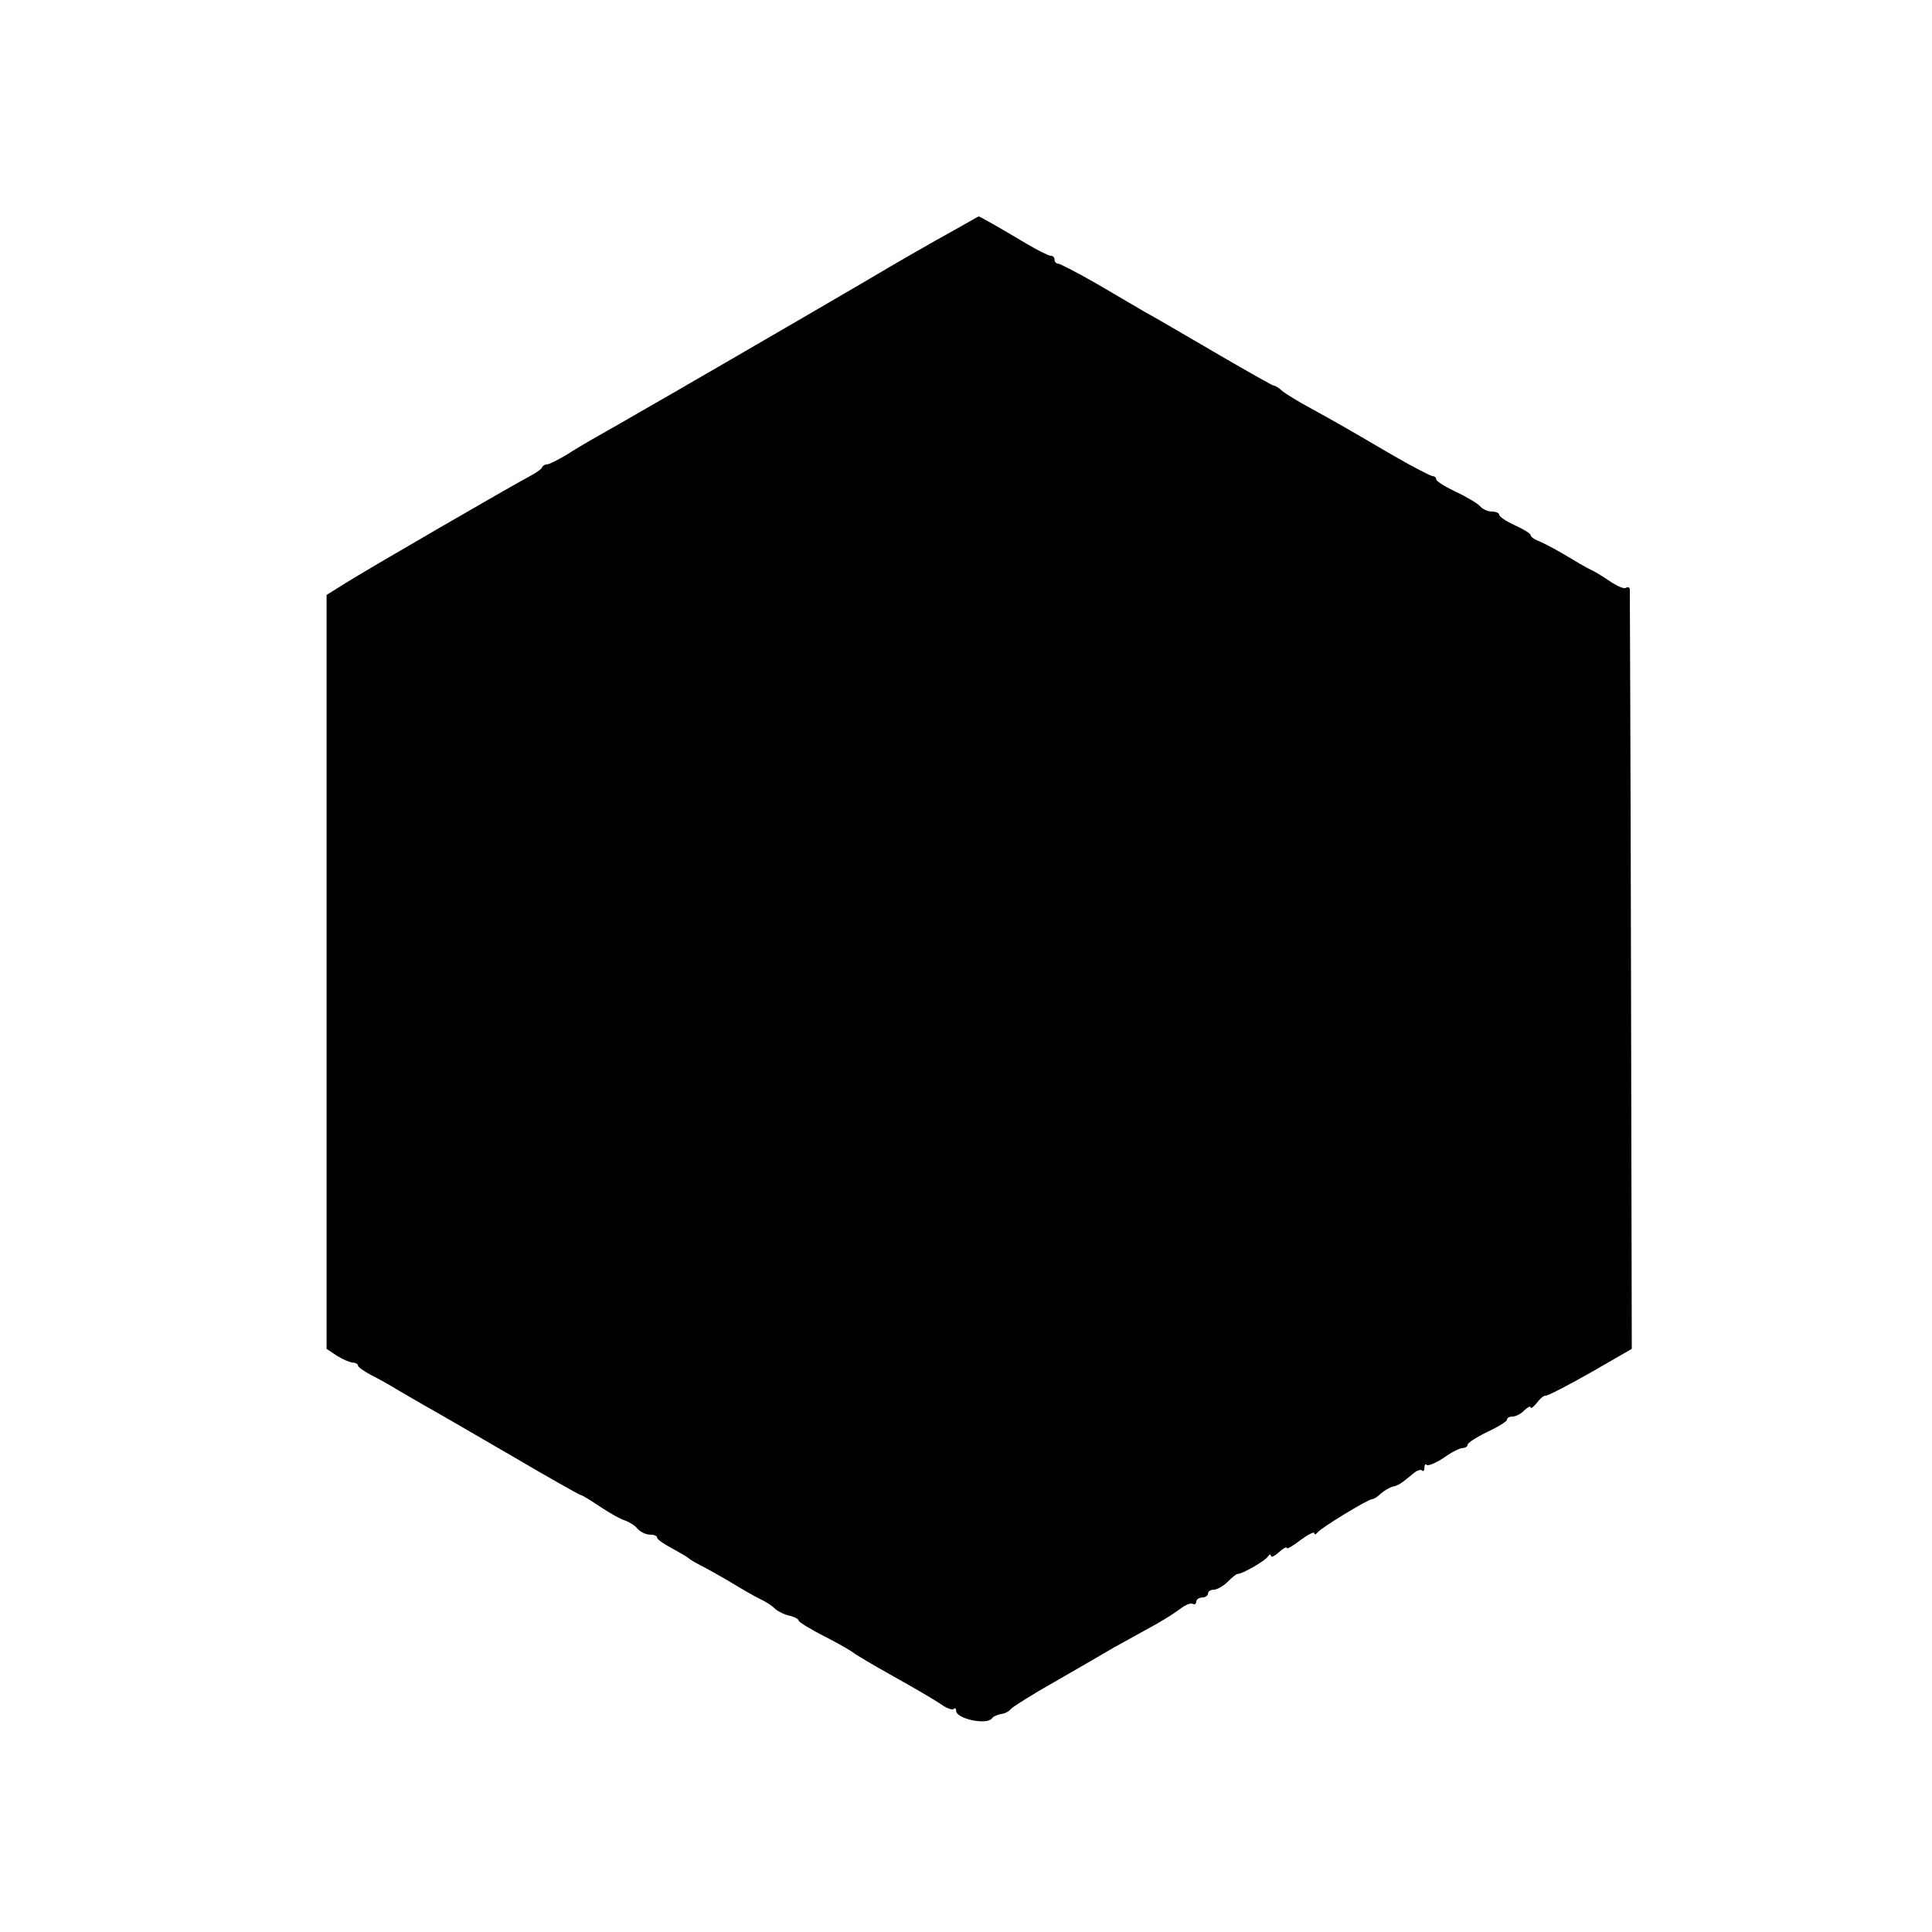
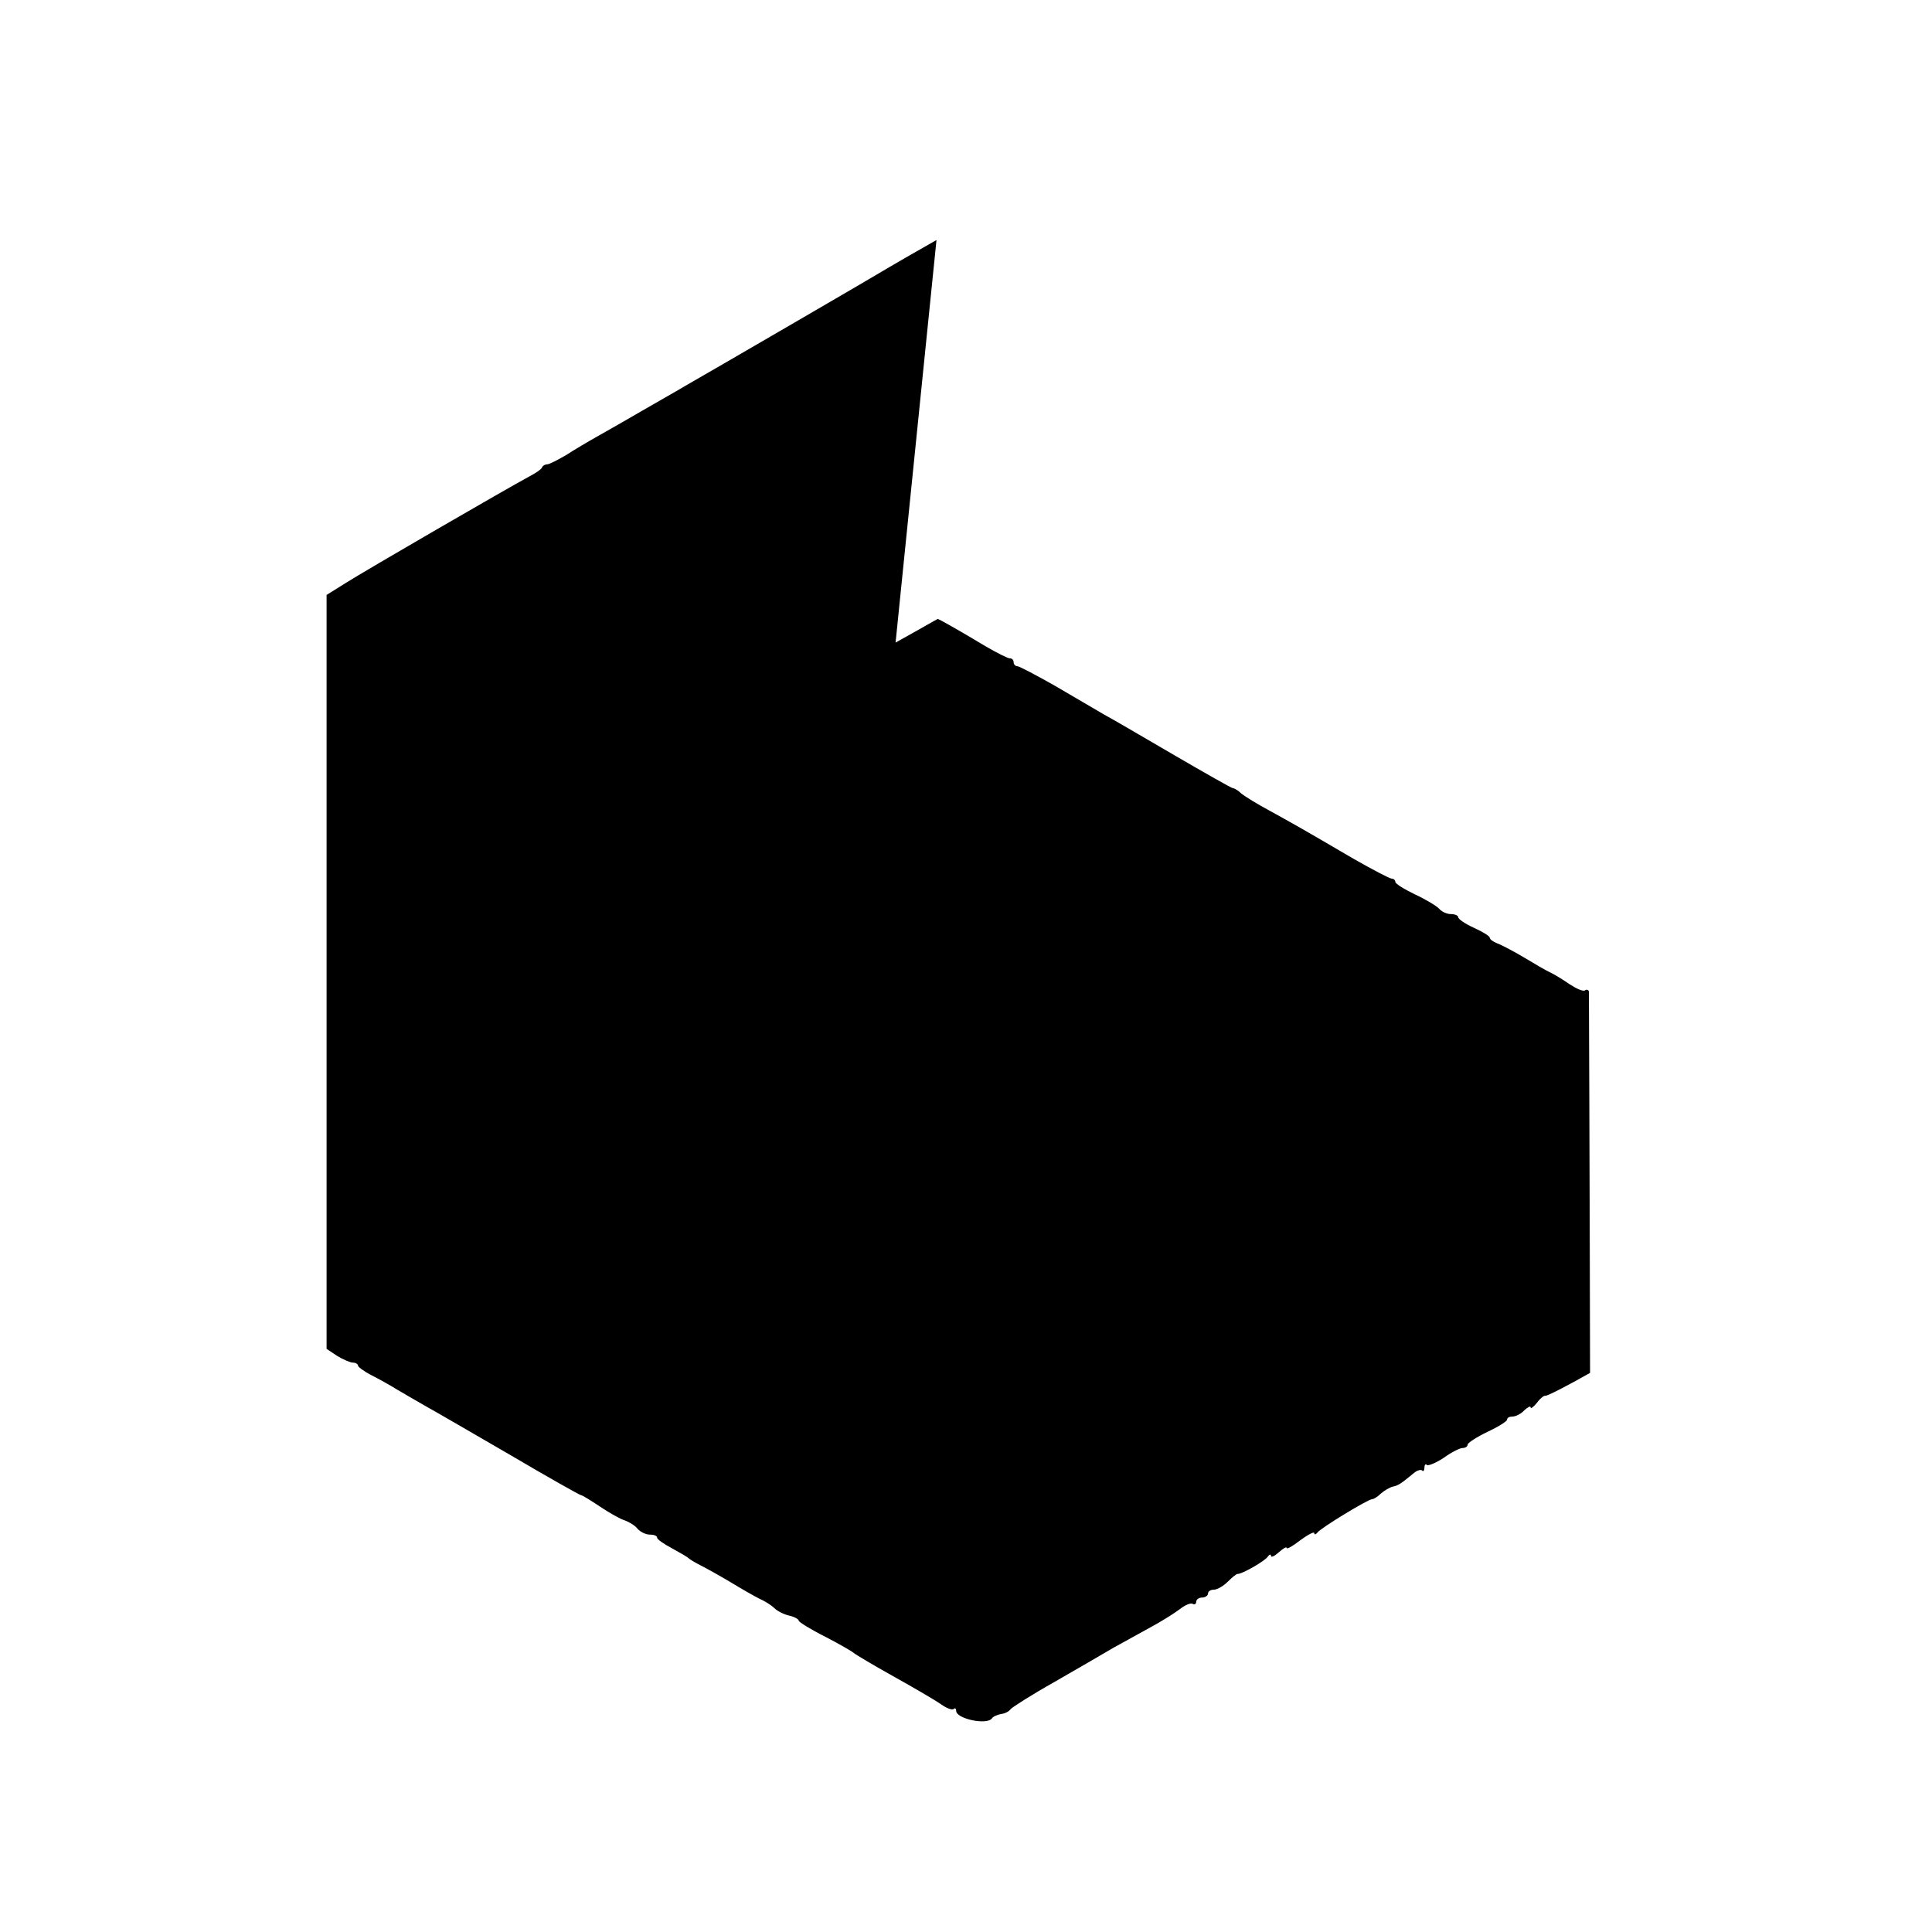
<svg xmlns="http://www.w3.org/2000/svg" version="1.0" width="491pt" height="491pt" viewBox="0 0 491 491" preserveAspectRatio="xMidYMid meet">
  <g transform="translate(0,491) scale(0.1,-0.1)" fill="#000000" stroke="none">
-     <path d="M2380 4300 c-58 -33 -112 -64 -120 -69 -24 -15 -468 -273 -519 -302 -25 -15 -75 -43 -111 -64 -36 -21 -85 -49 -110 -63 -25 -14 -62 -36 -82 -49 -21 -12 -42 -23 -47 -23 -5 0 -11 -3 -13 -7 -1 -5 -16 -15 -33 -24 -56 -30 -420 -241 -467 -271 l-48 -30 0 -958 0 -958 27 -18 c15 -9 33 -17 40 -17 7 0 13 -4 13 -8 0 -3 15 -14 32 -23 18 -9 49 -26 68 -38 19 -11 53 -31 76 -44 22 -12 118 -68 213 -123 95 -56 175 -101 178 -101 3 0 24 -13 48 -29 24 -16 52 -32 63 -35 11 -4 26 -13 32 -21 7 -8 21 -15 31 -15 11 0 19 -3 19 -8 0 -4 17 -16 38 -27 20 -11 39 -22 42 -25 3 -3 16 -11 30 -18 14 -7 48 -26 75 -42 28 -17 61 -36 75 -43 14 -6 31 -17 38 -24 7 -7 24 -16 38 -19 13 -3 24 -9 24 -13 0 -3 30 -22 68 -41 37 -19 69 -38 72 -41 3 -3 48 -30 100 -59 52 -29 107 -61 121 -71 14 -10 29 -16 33 -12 3 3 6 1 6 -5 0 -20 78 -37 91 -19 3 5 14 9 23 11 10 1 21 7 24 12 4 5 54 37 111 69 57 33 125 72 150 87 25 14 69 38 96 53 28 15 61 36 74 46 13 10 27 16 32 13 5 -3 9 0 9 5 0 6 7 11 15 11 8 0 15 5 15 10 0 6 7 10 15 10 8 0 24 9 35 20 11 11 22 20 25 20 11 -1 70 33 77 44 4 6 8 7 8 2 0 -5 9 -1 20 9 11 10 20 15 20 11 0 -4 16 5 35 20 19 14 35 22 35 18 0 -5 4 -4 8 1 7 11 129 85 139 85 4 0 14 6 22 14 9 8 23 16 31 18 14 3 20 7 54 35 7 6 17 9 20 6 3 -4 6 0 6 7 0 7 3 11 6 7 4 -3 23 5 43 18 19 14 41 25 48 25 7 0 13 4 13 9 0 4 23 19 50 32 28 13 50 27 50 31 0 5 6 8 14 8 8 0 22 7 30 16 9 8 16 12 16 7 0 -4 7 1 16 12 8 11 18 19 22 18 4 -1 55 25 113 58 l106 61 -2 962 c-1 528 -3 965 -3 969 -1 5 -6 6 -10 3 -5 -3 -21 4 -38 15 -16 11 -38 25 -49 30 -11 5 -42 23 -70 40 -27 16 -58 32 -67 35 -10 4 -18 10 -18 14 0 4 -18 15 -40 25 -22 10 -40 22 -40 27 0 4 -8 8 -19 8 -10 0 -23 6 -29 13 -6 7 -34 24 -62 37 -27 13 -50 27 -50 32 0 4 -4 8 -9 8 -5 0 -49 23 -98 51 -140 82 -155 90 -213 122 -30 16 -62 36 -71 43 -8 8 -18 14 -22 14 -3 0 -70 38 -149 84 -79 46 -159 93 -178 103 -19 11 -75 44 -123 72 -49 28 -93 51 -98 51 -5 0 -9 5 -9 10 0 6 -4 10 -10 10 -5 0 -33 14 -62 31 -70 42 -118 69 -121 69 -1 0 -49 -28 -107 -60z" />
+     <path d="M2380 4300 c-58 -33 -112 -64 -120 -69 -24 -15 -468 -273 -519 -302 -25 -15 -75 -43 -111 -64 -36 -21 -85 -49 -110 -63 -25 -14 -62 -36 -82 -49 -21 -12 -42 -23 -47 -23 -5 0 -11 -3 -13 -7 -1 -5 -16 -15 -33 -24 -56 -30 -420 -241 -467 -271 l-48 -30 0 -958 0 -958 27 -18 c15 -9 33 -17 40 -17 7 0 13 -4 13 -8 0 -3 15 -14 32 -23 18 -9 49 -26 68 -38 19 -11 53 -31 76 -44 22 -12 118 -68 213 -123 95 -56 175 -101 178 -101 3 0 24 -13 48 -29 24 -16 52 -32 63 -35 11 -4 26 -13 32 -21 7 -8 21 -15 31 -15 11 0 19 -3 19 -8 0 -4 17 -16 38 -27 20 -11 39 -22 42 -25 3 -3 16 -11 30 -18 14 -7 48 -26 75 -42 28 -17 61 -36 75 -43 14 -6 31 -17 38 -24 7 -7 24 -16 38 -19 13 -3 24 -9 24 -13 0 -3 30 -22 68 -41 37 -19 69 -38 72 -41 3 -3 48 -30 100 -59 52 -29 107 -61 121 -71 14 -10 29 -16 33 -12 3 3 6 1 6 -5 0 -20 78 -37 91 -19 3 5 14 9 23 11 10 1 21 7 24 12 4 5 54 37 111 69 57 33 125 72 150 87 25 14 69 38 96 53 28 15 61 36 74 46 13 10 27 16 32 13 5 -3 9 0 9 5 0 6 7 11 15 11 8 0 15 5 15 10 0 6 7 10 15 10 8 0 24 9 35 20 11 11 22 20 25 20 11 -1 70 33 77 44 4 6 8 7 8 2 0 -5 9 -1 20 9 11 10 20 15 20 11 0 -4 16 5 35 20 19 14 35 22 35 18 0 -5 4 -4 8 1 7 11 129 85 139 85 4 0 14 6 22 14 9 8 23 16 31 18 14 3 20 7 54 35 7 6 17 9 20 6 3 -4 6 0 6 7 0 7 3 11 6 7 4 -3 23 5 43 18 19 14 41 25 48 25 7 0 13 4 13 9 0 4 23 19 50 32 28 13 50 27 50 31 0 5 6 8 14 8 8 0 22 7 30 16 9 8 16 12 16 7 0 -4 7 1 16 12 8 11 18 19 22 18 4 -1 55 25 113 58 c-1 528 -3 965 -3 969 -1 5 -6 6 -10 3 -5 -3 -21 4 -38 15 -16 11 -38 25 -49 30 -11 5 -42 23 -70 40 -27 16 -58 32 -67 35 -10 4 -18 10 -18 14 0 4 -18 15 -40 25 -22 10 -40 22 -40 27 0 4 -8 8 -19 8 -10 0 -23 6 -29 13 -6 7 -34 24 -62 37 -27 13 -50 27 -50 32 0 4 -4 8 -9 8 -5 0 -49 23 -98 51 -140 82 -155 90 -213 122 -30 16 -62 36 -71 43 -8 8 -18 14 -22 14 -3 0 -70 38 -149 84 -79 46 -159 93 -178 103 -19 11 -75 44 -123 72 -49 28 -93 51 -98 51 -5 0 -9 5 -9 10 0 6 -4 10 -10 10 -5 0 -33 14 -62 31 -70 42 -118 69 -121 69 -1 0 -49 -28 -107 -60z" />
  </g>
</svg>